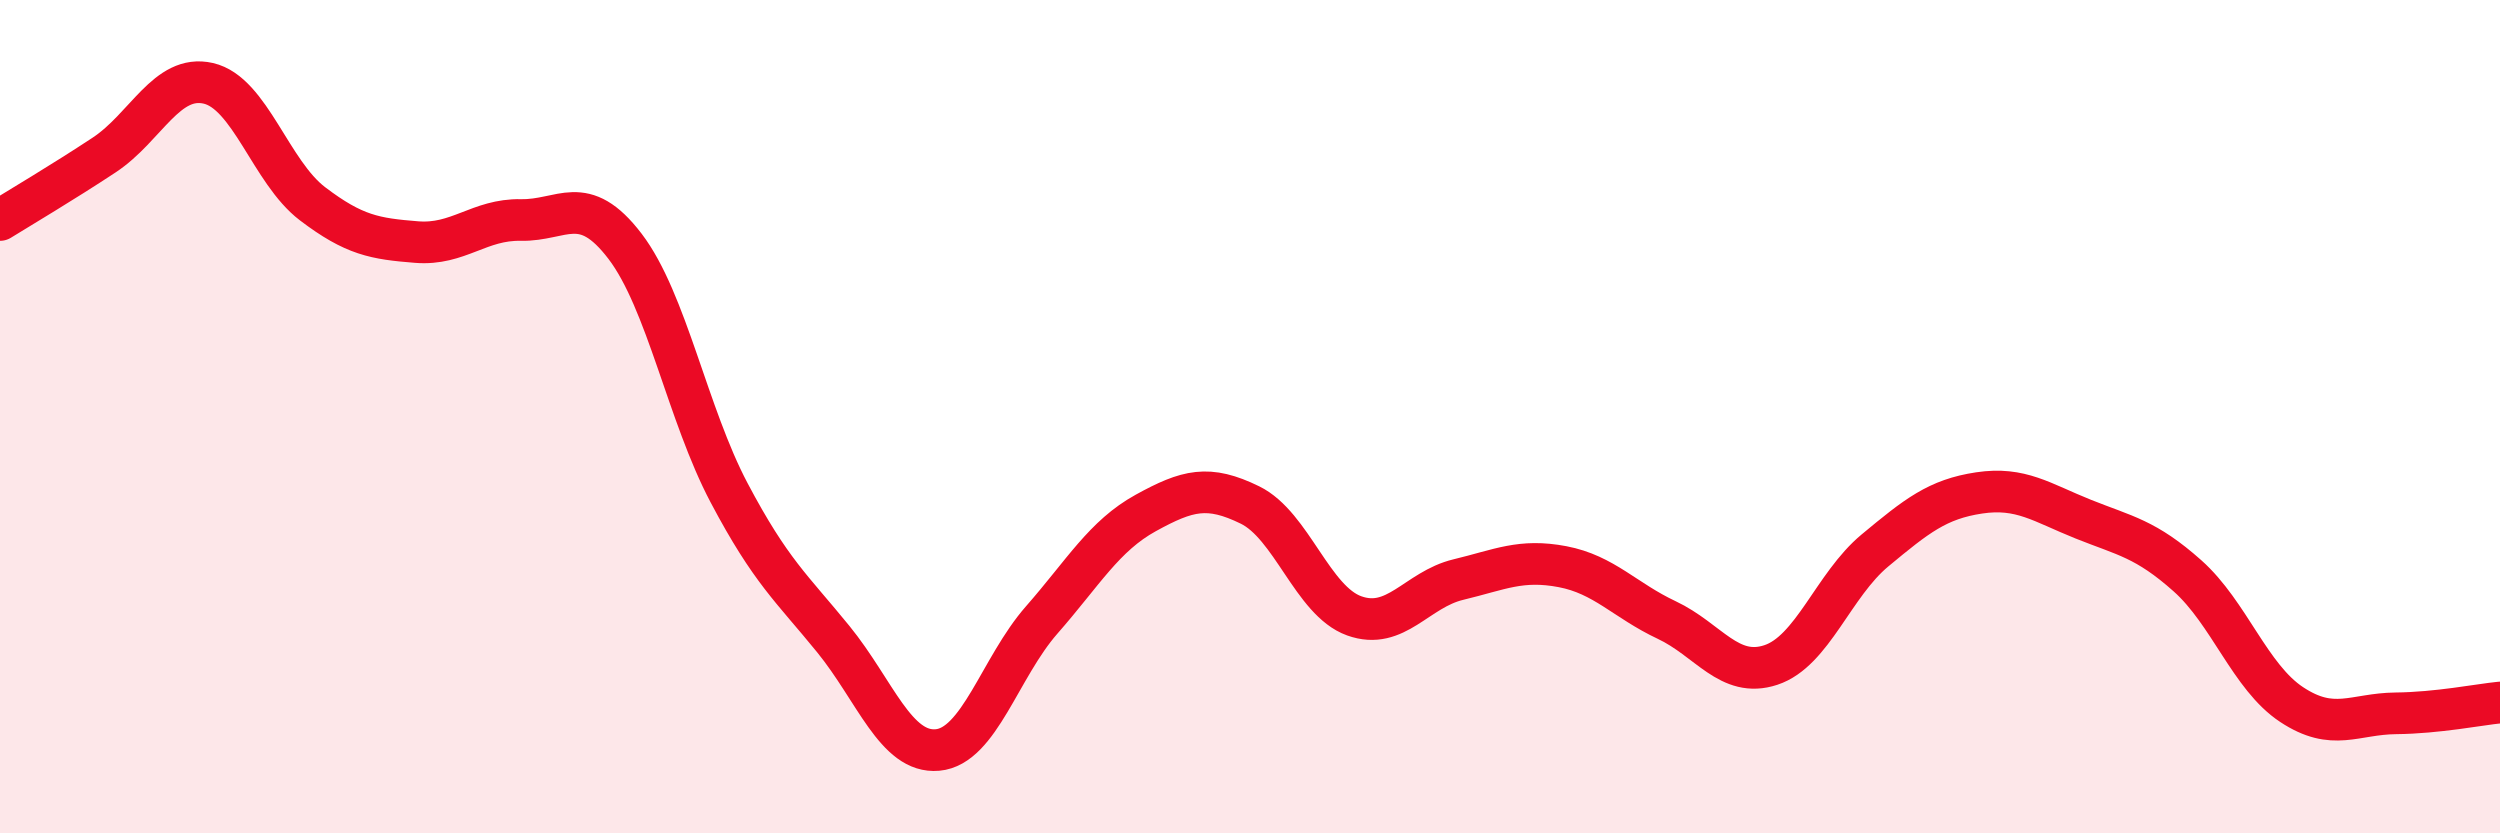
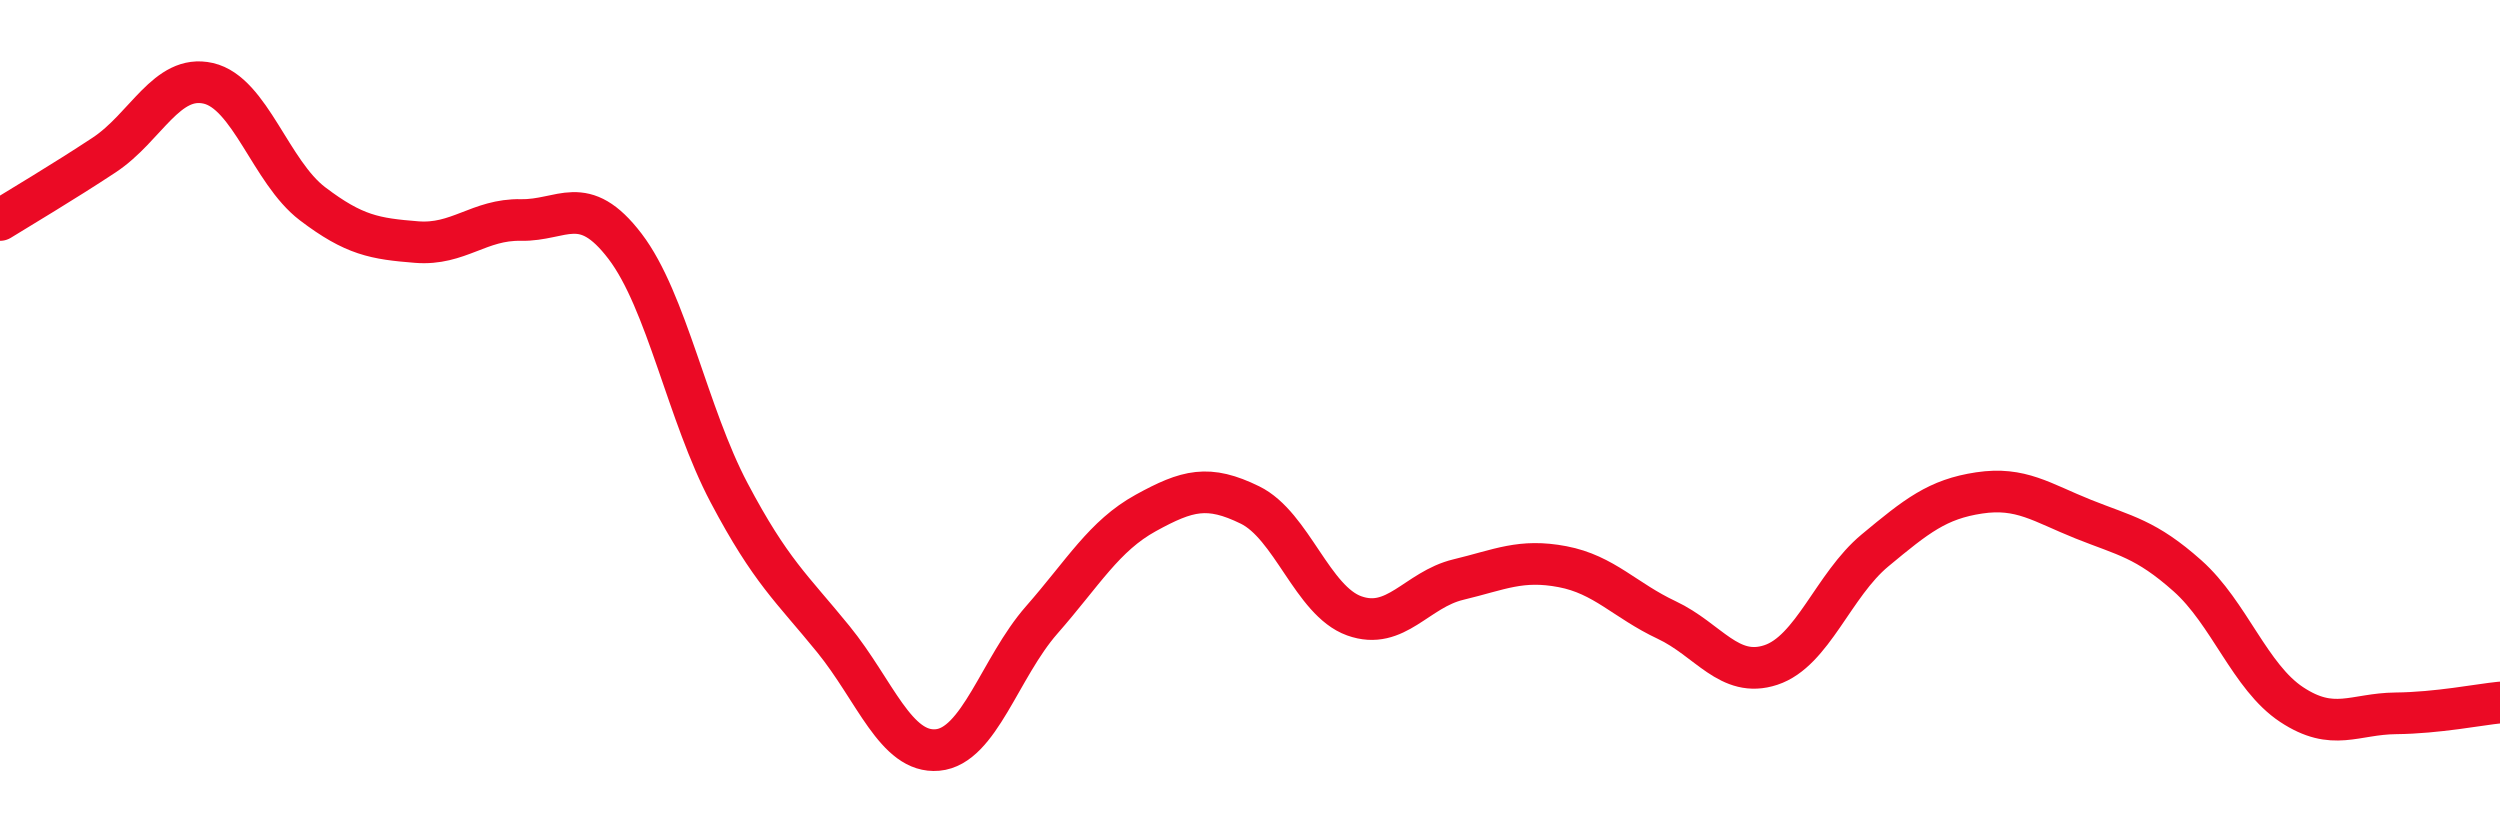
<svg xmlns="http://www.w3.org/2000/svg" width="60" height="20" viewBox="0 0 60 20">
-   <path d="M 0,5.28 C 0.5,4.97 1.5,4.38 2.5,3.72 C 3.5,3.06 4,1.77 5,2 C 6,2.23 6.5,4.13 7.5,4.89 C 8.5,5.65 9,5.73 10,5.81 C 11,5.89 11.5,5.26 12.5,5.28 C 13.5,5.3 14,4.6 15,5.91 C 16,7.22 16.5,9.94 17.5,11.83 C 18.5,13.72 19,14.11 20,15.34 C 21,16.57 21.5,18.09 22.5,18 C 23.5,17.91 24,16.02 25,14.88 C 26,13.74 26.5,12.86 27.5,12.31 C 28.5,11.76 29,11.63 30,12.12 C 31,12.61 31.5,14.42 32.5,14.78 C 33.5,15.14 34,14.15 35,13.91 C 36,13.67 36.5,13.41 37.5,13.6 C 38.5,13.79 39,14.41 40,14.88 C 41,15.35 41.5,16.29 42.5,15.96 C 43.5,15.63 44,14.04 45,13.21 C 46,12.38 46.5,11.98 47.5,11.83 C 48.5,11.68 49,12.06 50,12.46 C 51,12.86 51.5,12.93 52.5,13.82 C 53.5,14.71 54,16.25 55,16.91 C 56,17.57 56.5,17.13 57.5,17.12 C 58.5,17.11 59.5,16.91 60,16.86L60 20L0 20Z" fill="#EB0A25" opacity="0.1" stroke-linecap="round" stroke-linejoin="round" />
  <path d="M 0,5.28 C 0.5,4.97 1.5,4.38 2.5,3.72 C 3.5,3.06 4,1.77 5,2 C 6,2.23 6.5,4.13 7.5,4.89 C 8.5,5.65 9,5.73 10,5.81 C 11,5.89 11.5,5.26 12.5,5.28 C 13.5,5.3 14,4.6 15,5.91 C 16,7.22 16.5,9.94 17.5,11.83 C 18.5,13.72 19,14.11 20,15.34 C 21,16.57 21.5,18.09 22.5,18 C 23.5,17.91 24,16.02 25,14.88 C 26,13.74 26.5,12.86 27.5,12.31 C 28.5,11.76 29,11.63 30,12.12 C 31,12.61 31.5,14.42 32.5,14.78 C 33.5,15.14 34,14.15 35,13.91 C 36,13.67 36.5,13.41 37.5,13.6 C 38.5,13.79 39,14.41 40,14.88 C 41,15.35 41.5,16.29 42.5,15.96 C 43.5,15.63 44,14.04 45,13.21 C 46,12.38 46.5,11.98 47.5,11.83 C 48.5,11.68 49,12.06 50,12.46 C 51,12.86 51.5,12.93 52.5,13.82 C 53.5,14.71 54,16.25 55,16.91 C 56,17.57 56.5,17.13 57.5,17.12 C 58.5,17.11 59.5,16.91 60,16.86" stroke="#EB0A25" stroke-width="1" fill="none" stroke-linecap="round" stroke-linejoin="round" />
</svg>